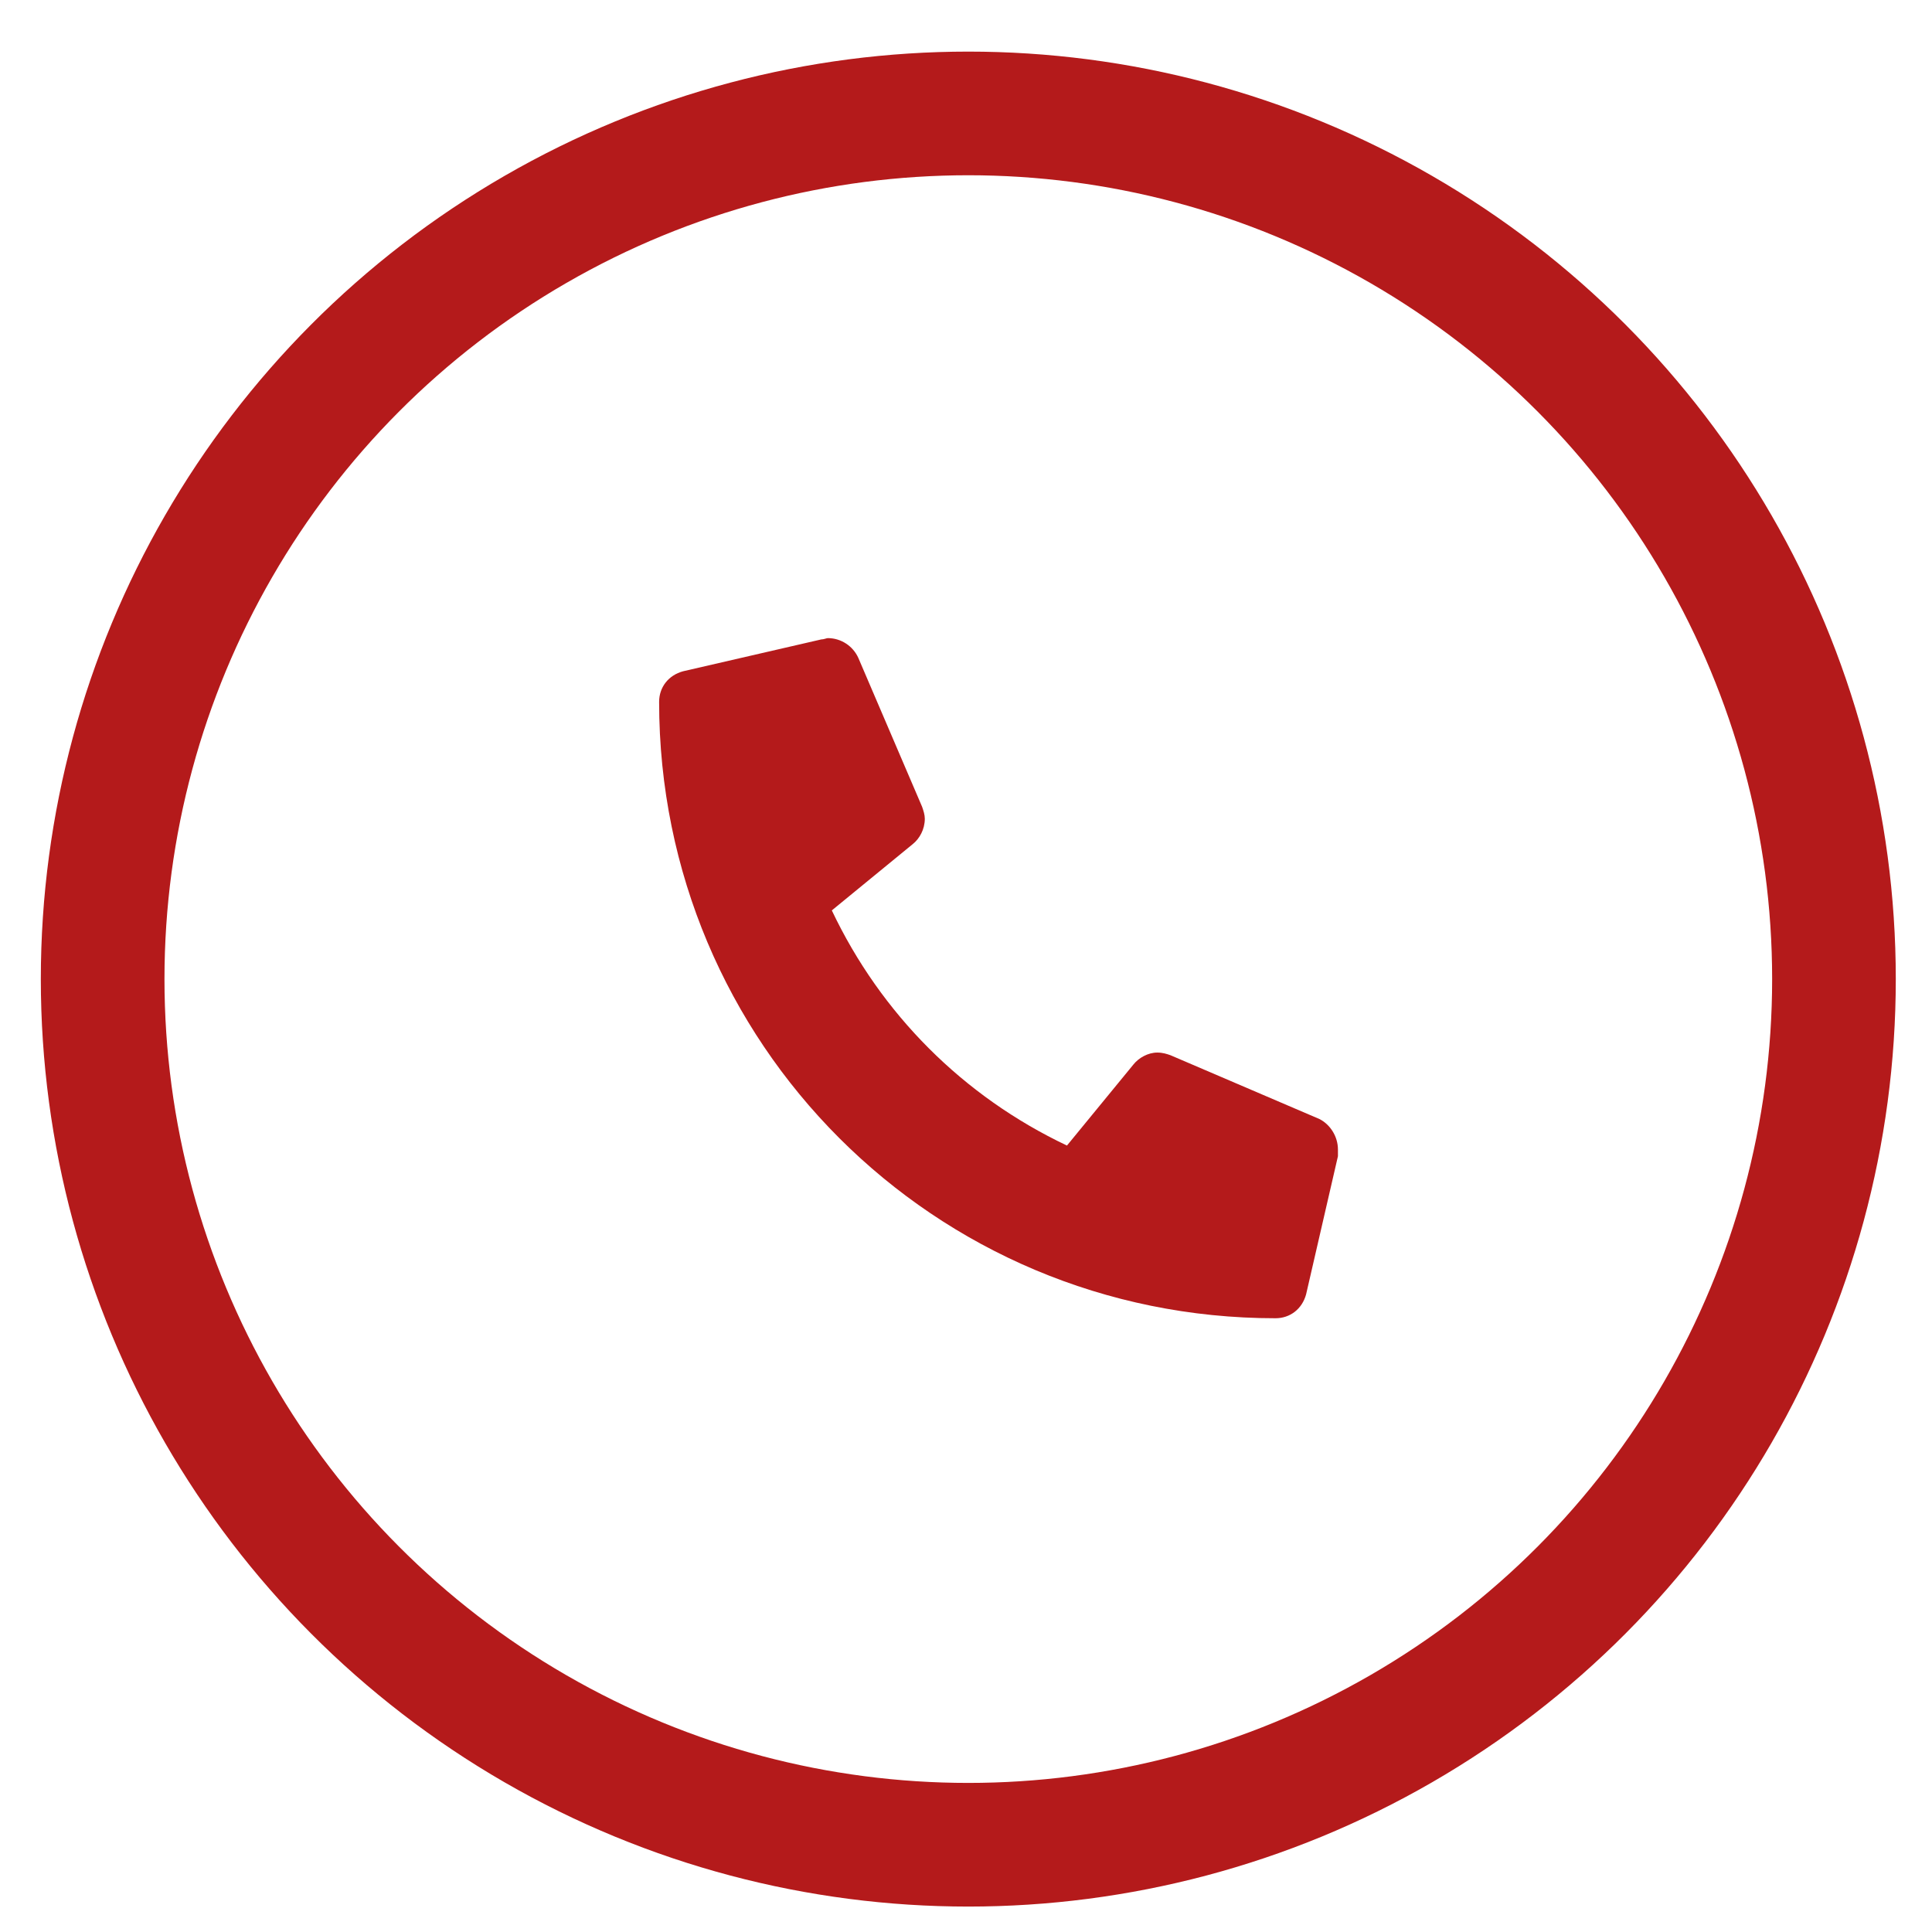
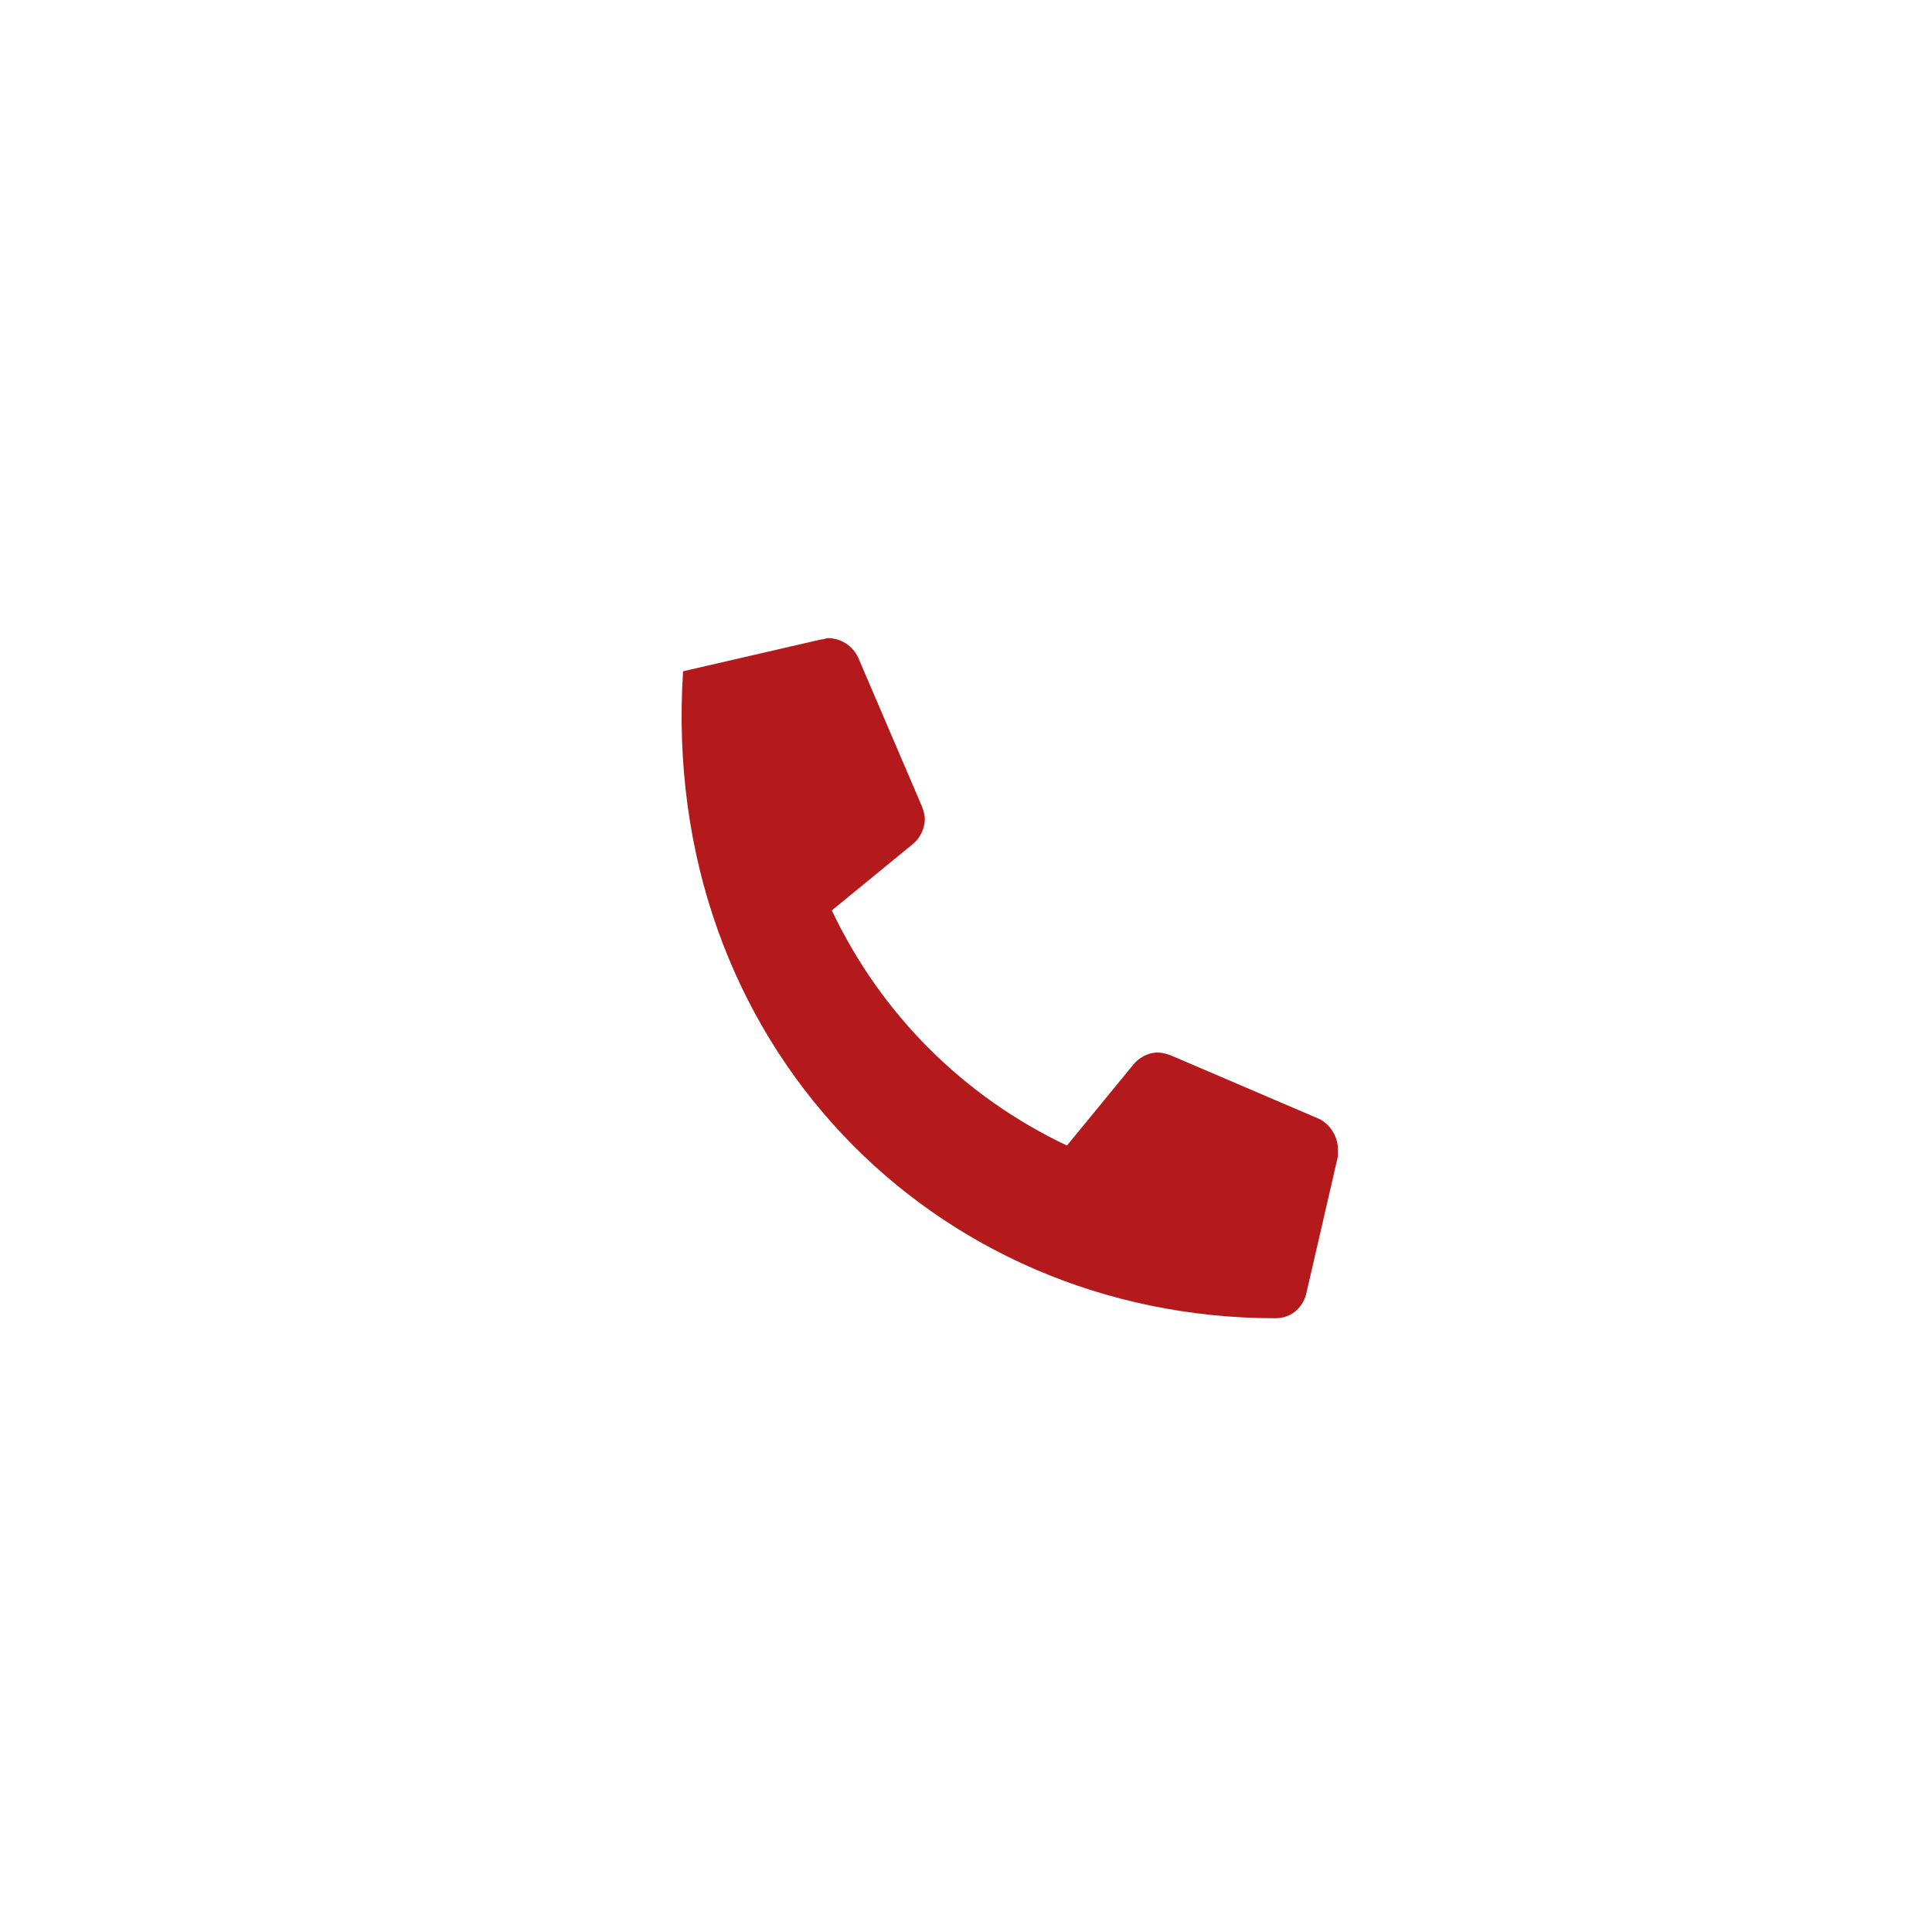
<svg xmlns="http://www.w3.org/2000/svg" width="31" height="31" viewBox="0 0 31 31" fill="none">
-   <circle cx="15.537" cy="15.71" r="13.89" stroke="#B41A1B" stroke-width="1.984" />
-   <path d="M21.17 17.955L18.782 16.932C18.719 16.91 18.655 16.889 18.569 16.889C18.42 16.889 18.271 16.974 18.186 17.081L17.12 18.381C15.457 17.593 14.136 16.271 13.347 14.608L14.647 13.543C14.754 13.457 14.839 13.308 14.839 13.137C14.839 13.074 14.818 13.01 14.796 12.946L13.773 10.558C13.688 10.367 13.496 10.239 13.283 10.239C13.262 10.239 13.219 10.26 13.177 10.26L10.96 10.771C10.725 10.835 10.576 11.027 10.576 11.262C10.576 16.74 14.988 21.152 20.466 21.152C20.701 21.152 20.893 21.003 20.957 20.769L21.468 18.552C21.468 18.509 21.468 18.466 21.468 18.445C21.468 18.232 21.34 18.04 21.17 17.955Z" fill="#B41A1B" />
+   <path d="M21.17 17.955L18.782 16.932C18.719 16.91 18.655 16.889 18.569 16.889C18.42 16.889 18.271 16.974 18.186 17.081L17.12 18.381C15.457 17.593 14.136 16.271 13.347 14.608L14.647 13.543C14.754 13.457 14.839 13.308 14.839 13.137C14.839 13.074 14.818 13.01 14.796 12.946L13.773 10.558C13.688 10.367 13.496 10.239 13.283 10.239C13.262 10.239 13.219 10.26 13.177 10.26L10.96 10.771C10.576 16.74 14.988 21.152 20.466 21.152C20.701 21.152 20.893 21.003 20.957 20.769L21.468 18.552C21.468 18.509 21.468 18.466 21.468 18.445C21.468 18.232 21.34 18.04 21.17 17.955Z" fill="#B41A1B" />
</svg>